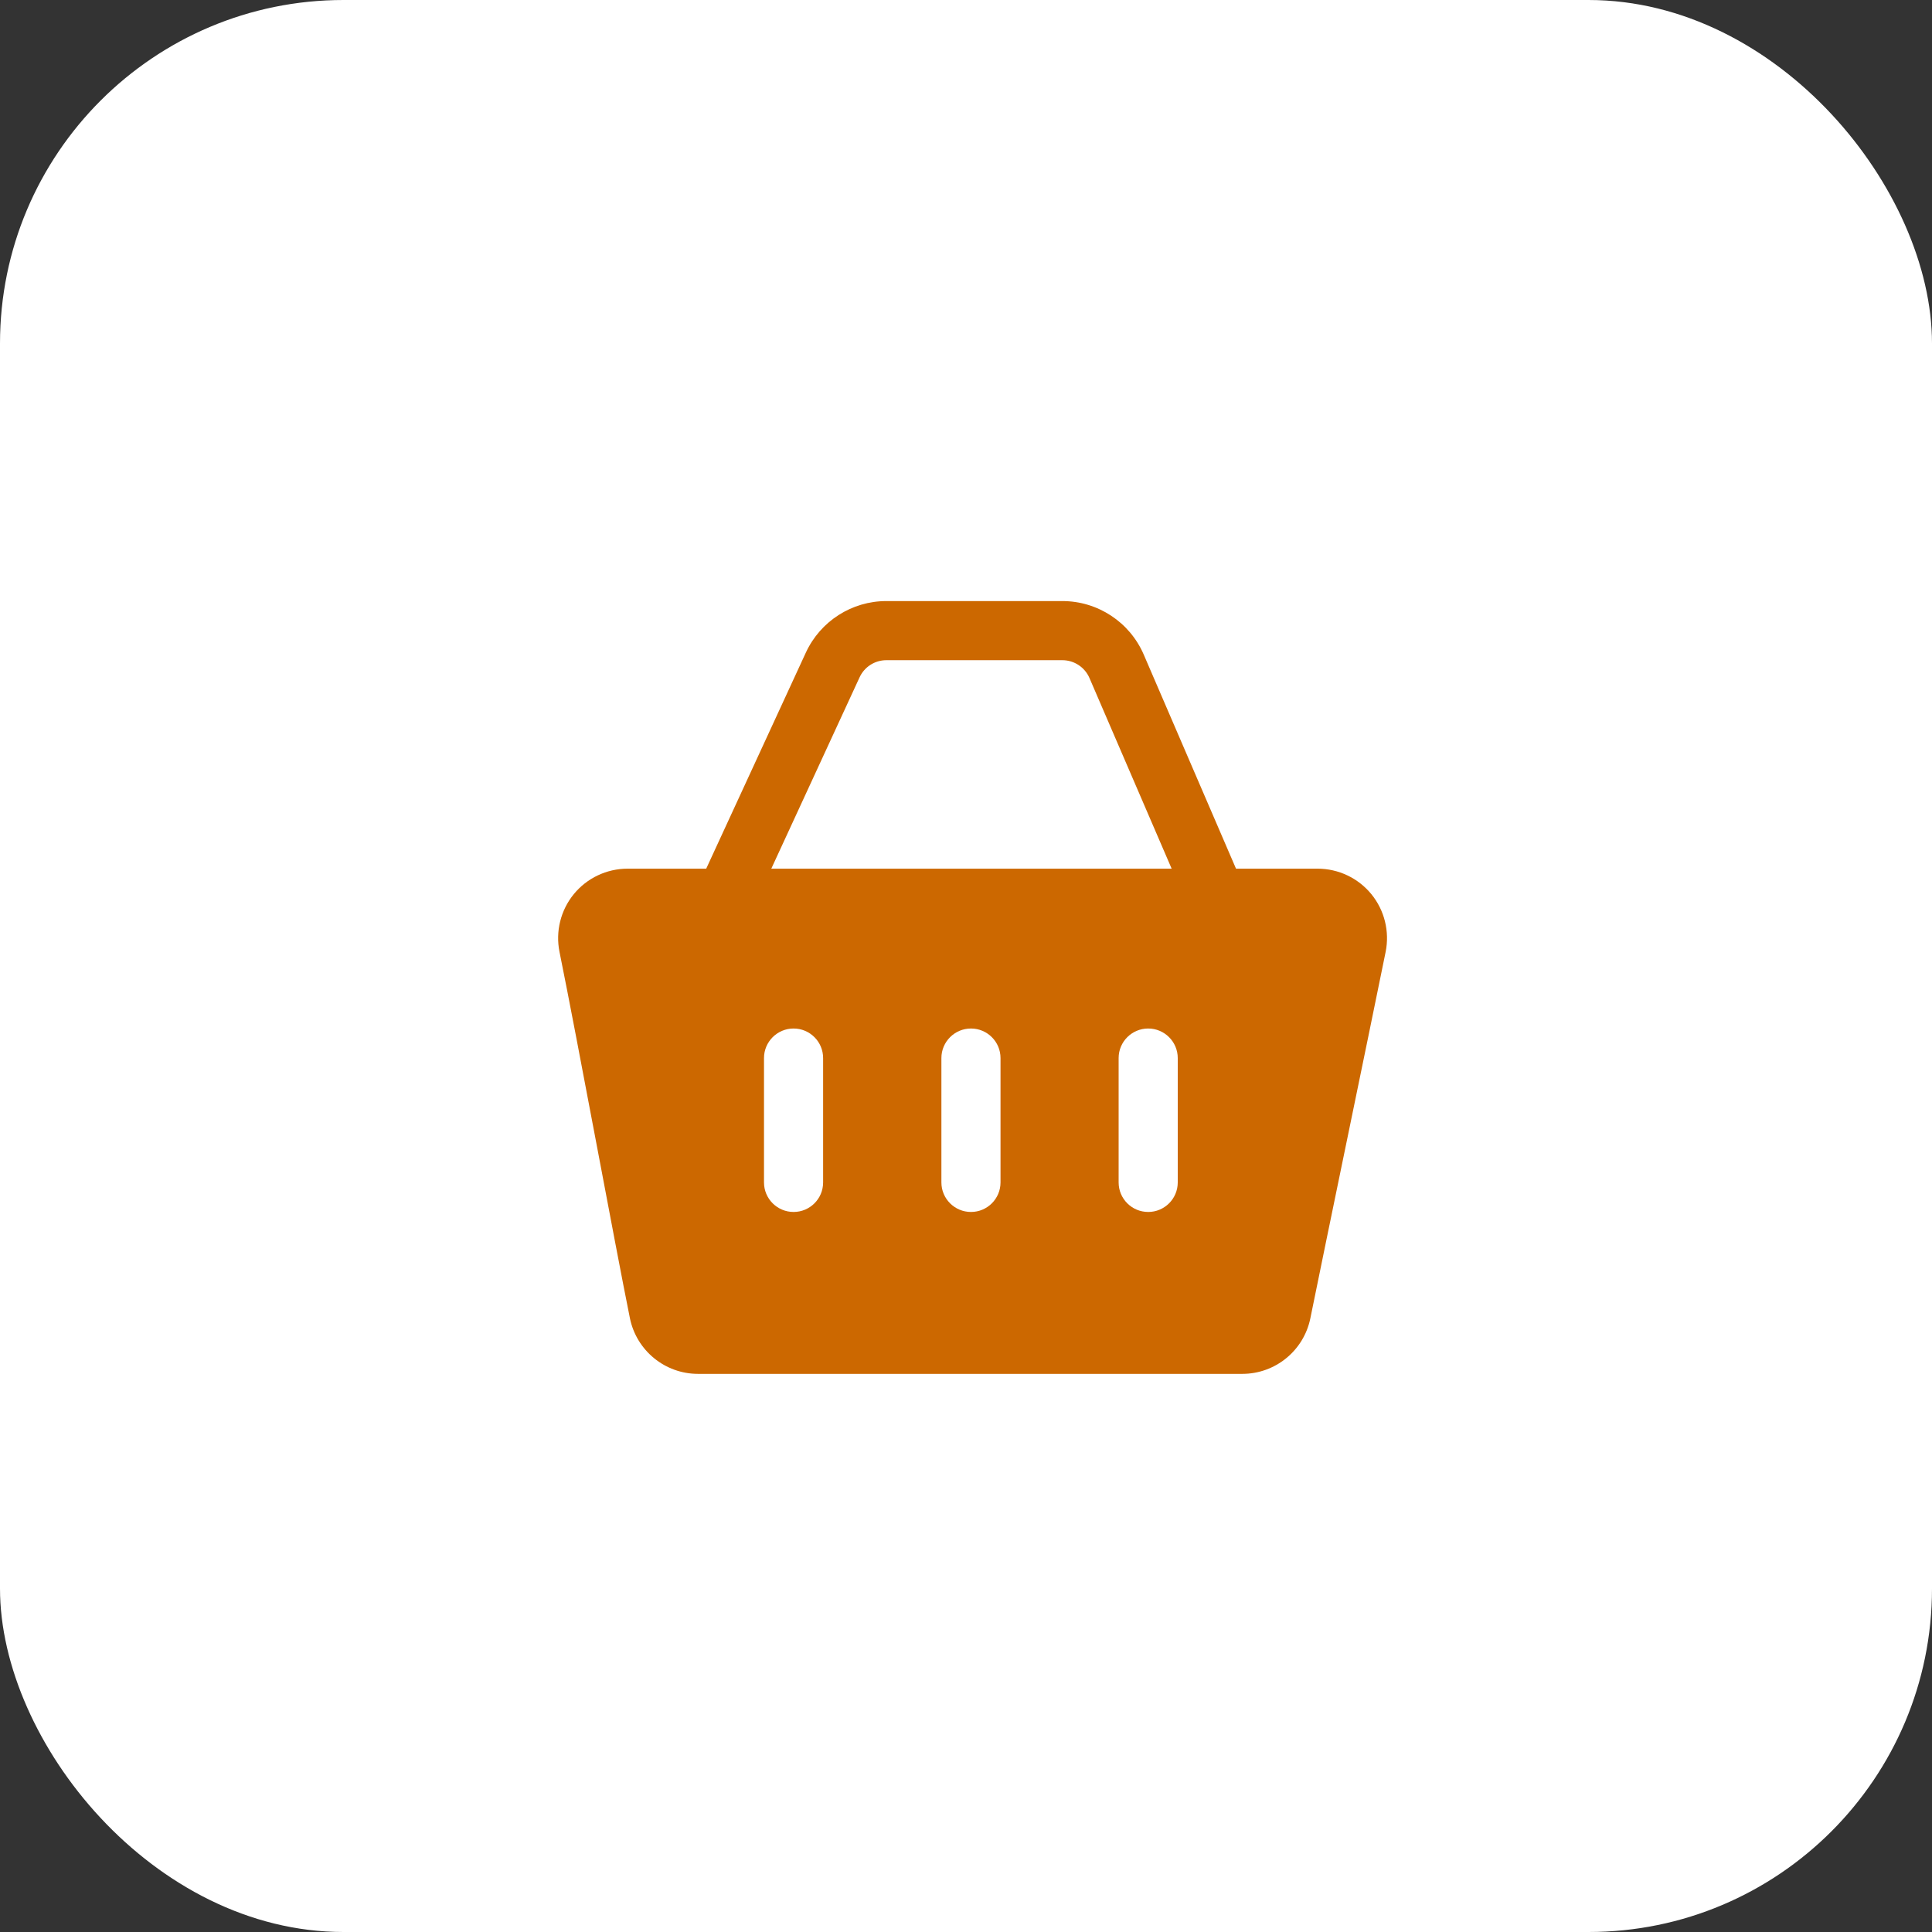
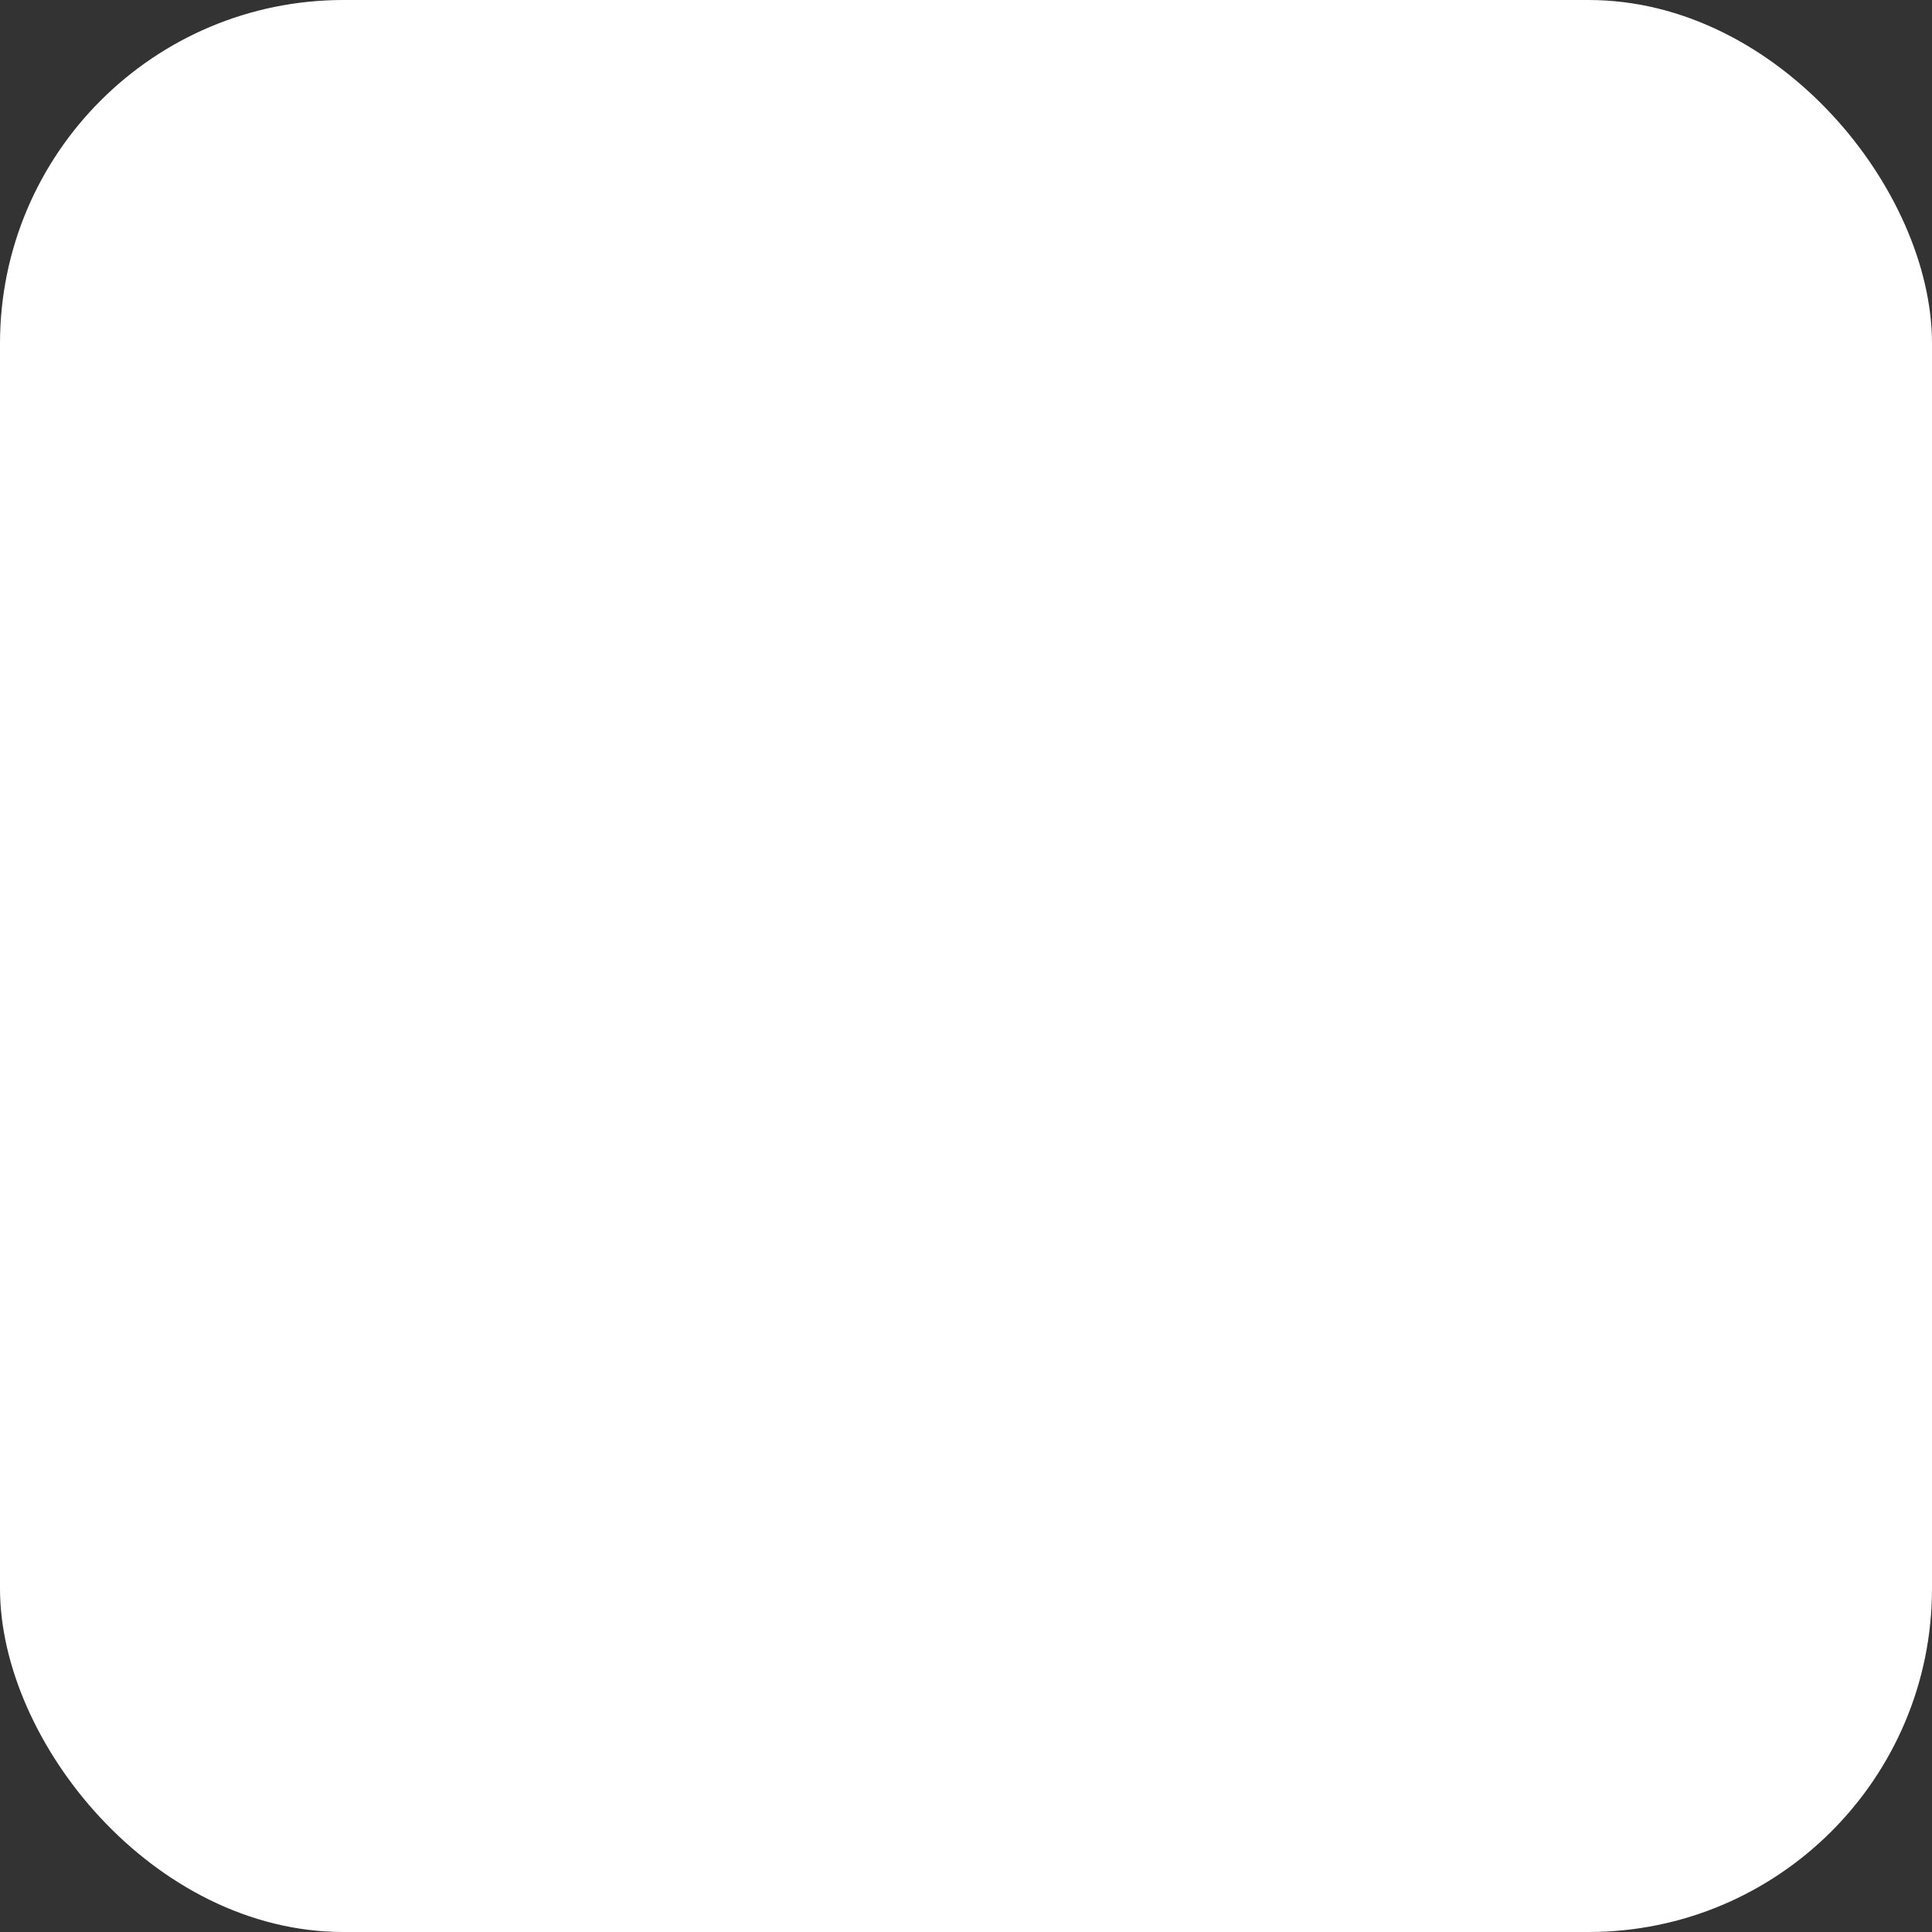
<svg xmlns="http://www.w3.org/2000/svg" width="45" height="45" viewBox="0 0 45 45" fill="none">
  <rect x="0" y="0" width="45" height="45" fill="#333333" stroke="none" />
  <rect width="45" height="45" rx="8" fill="white" />
-   <path fill-rule="evenodd" clip-rule="evenodd" d="M16.449 20.233H14.618C14.132 20.233 13.672 20.451 13.365 20.826C13.058 21.202 12.936 21.696 13.032 22.172C13.458 24.271 14.313 28.929 14.672 30.704C14.826 31.458 15.489 32 16.258 32H28.936C29.705 32 30.368 31.458 30.521 30.704C30.881 28.929 31.848 24.271 32.274 22.172C32.37 21.696 32.248 21.202 31.941 20.826C31.634 20.451 31.174 20.233 30.689 20.233H28.789L26.64 15.247C26.314 14.49 25.568 14 24.744 14C23.629 14 21.749 14 20.645 14C19.84 14 19.108 14.469 18.77 15.2L16.449 20.233ZM17.795 24.644V27.541C17.795 27.921 18.104 28.229 18.484 28.229C18.864 28.229 19.172 27.921 19.172 27.541V24.644C19.172 24.265 18.864 23.956 18.484 23.956C18.104 23.956 17.795 24.265 17.795 24.644ZM21.927 24.644V27.541C21.927 27.921 22.236 28.229 22.616 28.229C22.996 28.229 23.304 27.921 23.304 27.541V24.644C23.304 24.265 22.996 23.956 22.616 23.956C22.236 23.956 21.927 24.265 21.927 24.644ZM26.055 24.644V27.541C26.055 27.921 26.363 28.229 26.744 28.229C27.123 28.229 27.432 27.921 27.432 27.541V24.644C27.432 24.265 27.123 23.956 26.744 23.956C26.363 23.956 26.055 24.265 26.055 24.644ZM27.29 20.233L25.376 15.793C25.267 15.54 25.018 15.377 24.744 15.377H20.645C20.377 15.377 20.133 15.533 20.021 15.777L17.965 20.233H27.29Z" fill="#CC6800" />
</svg>